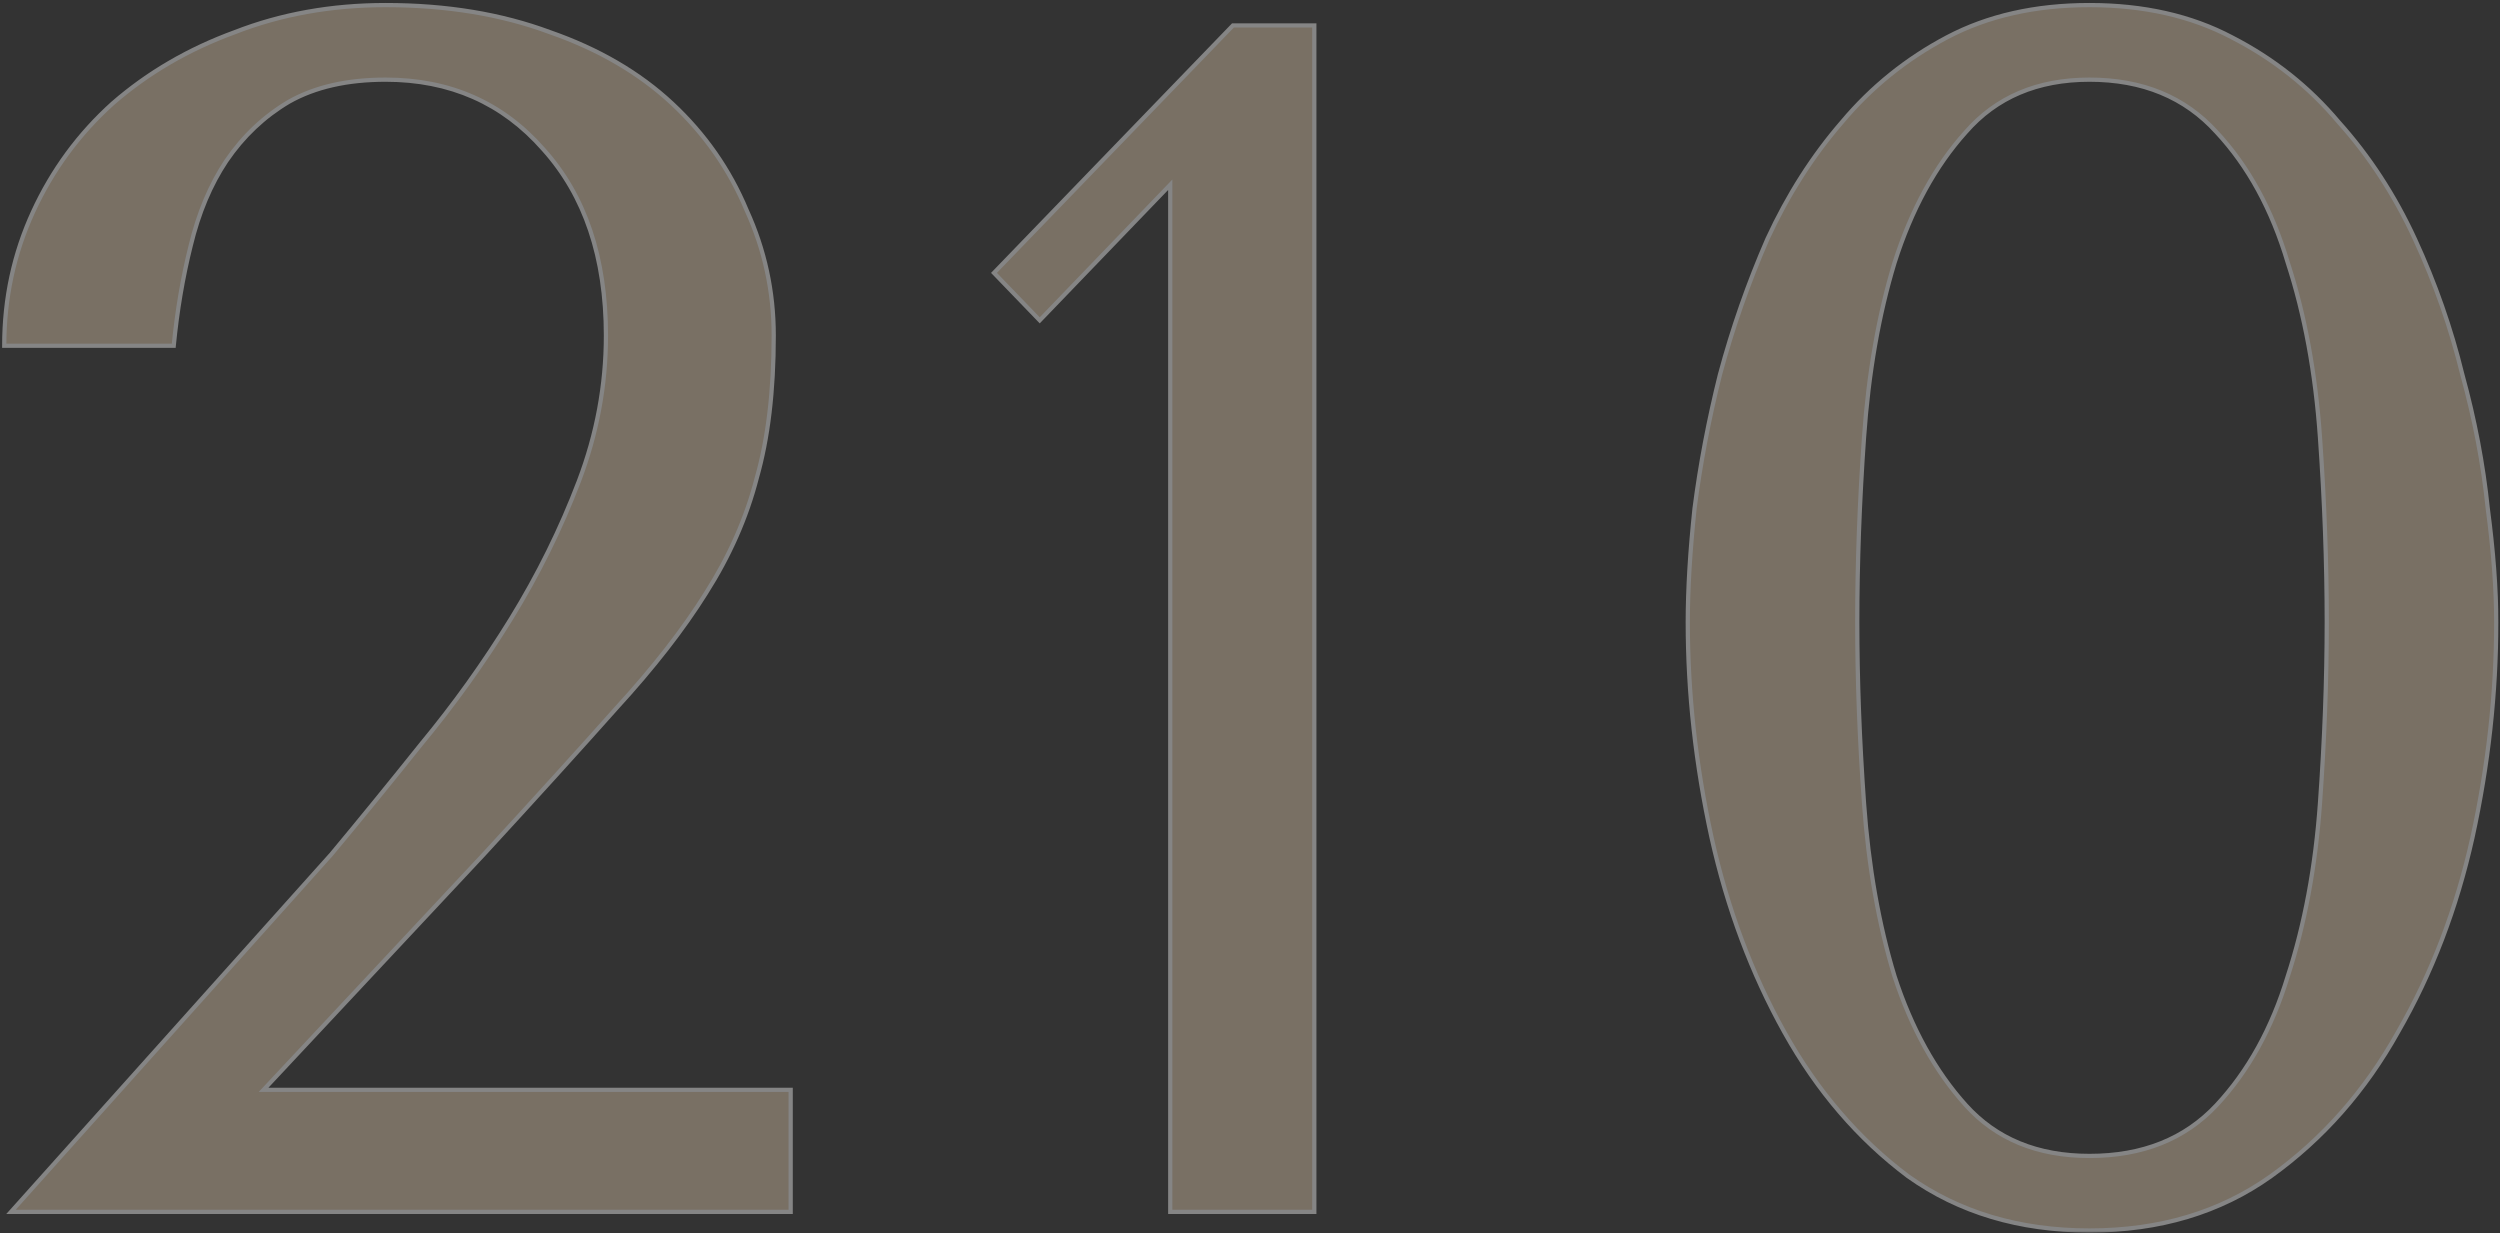
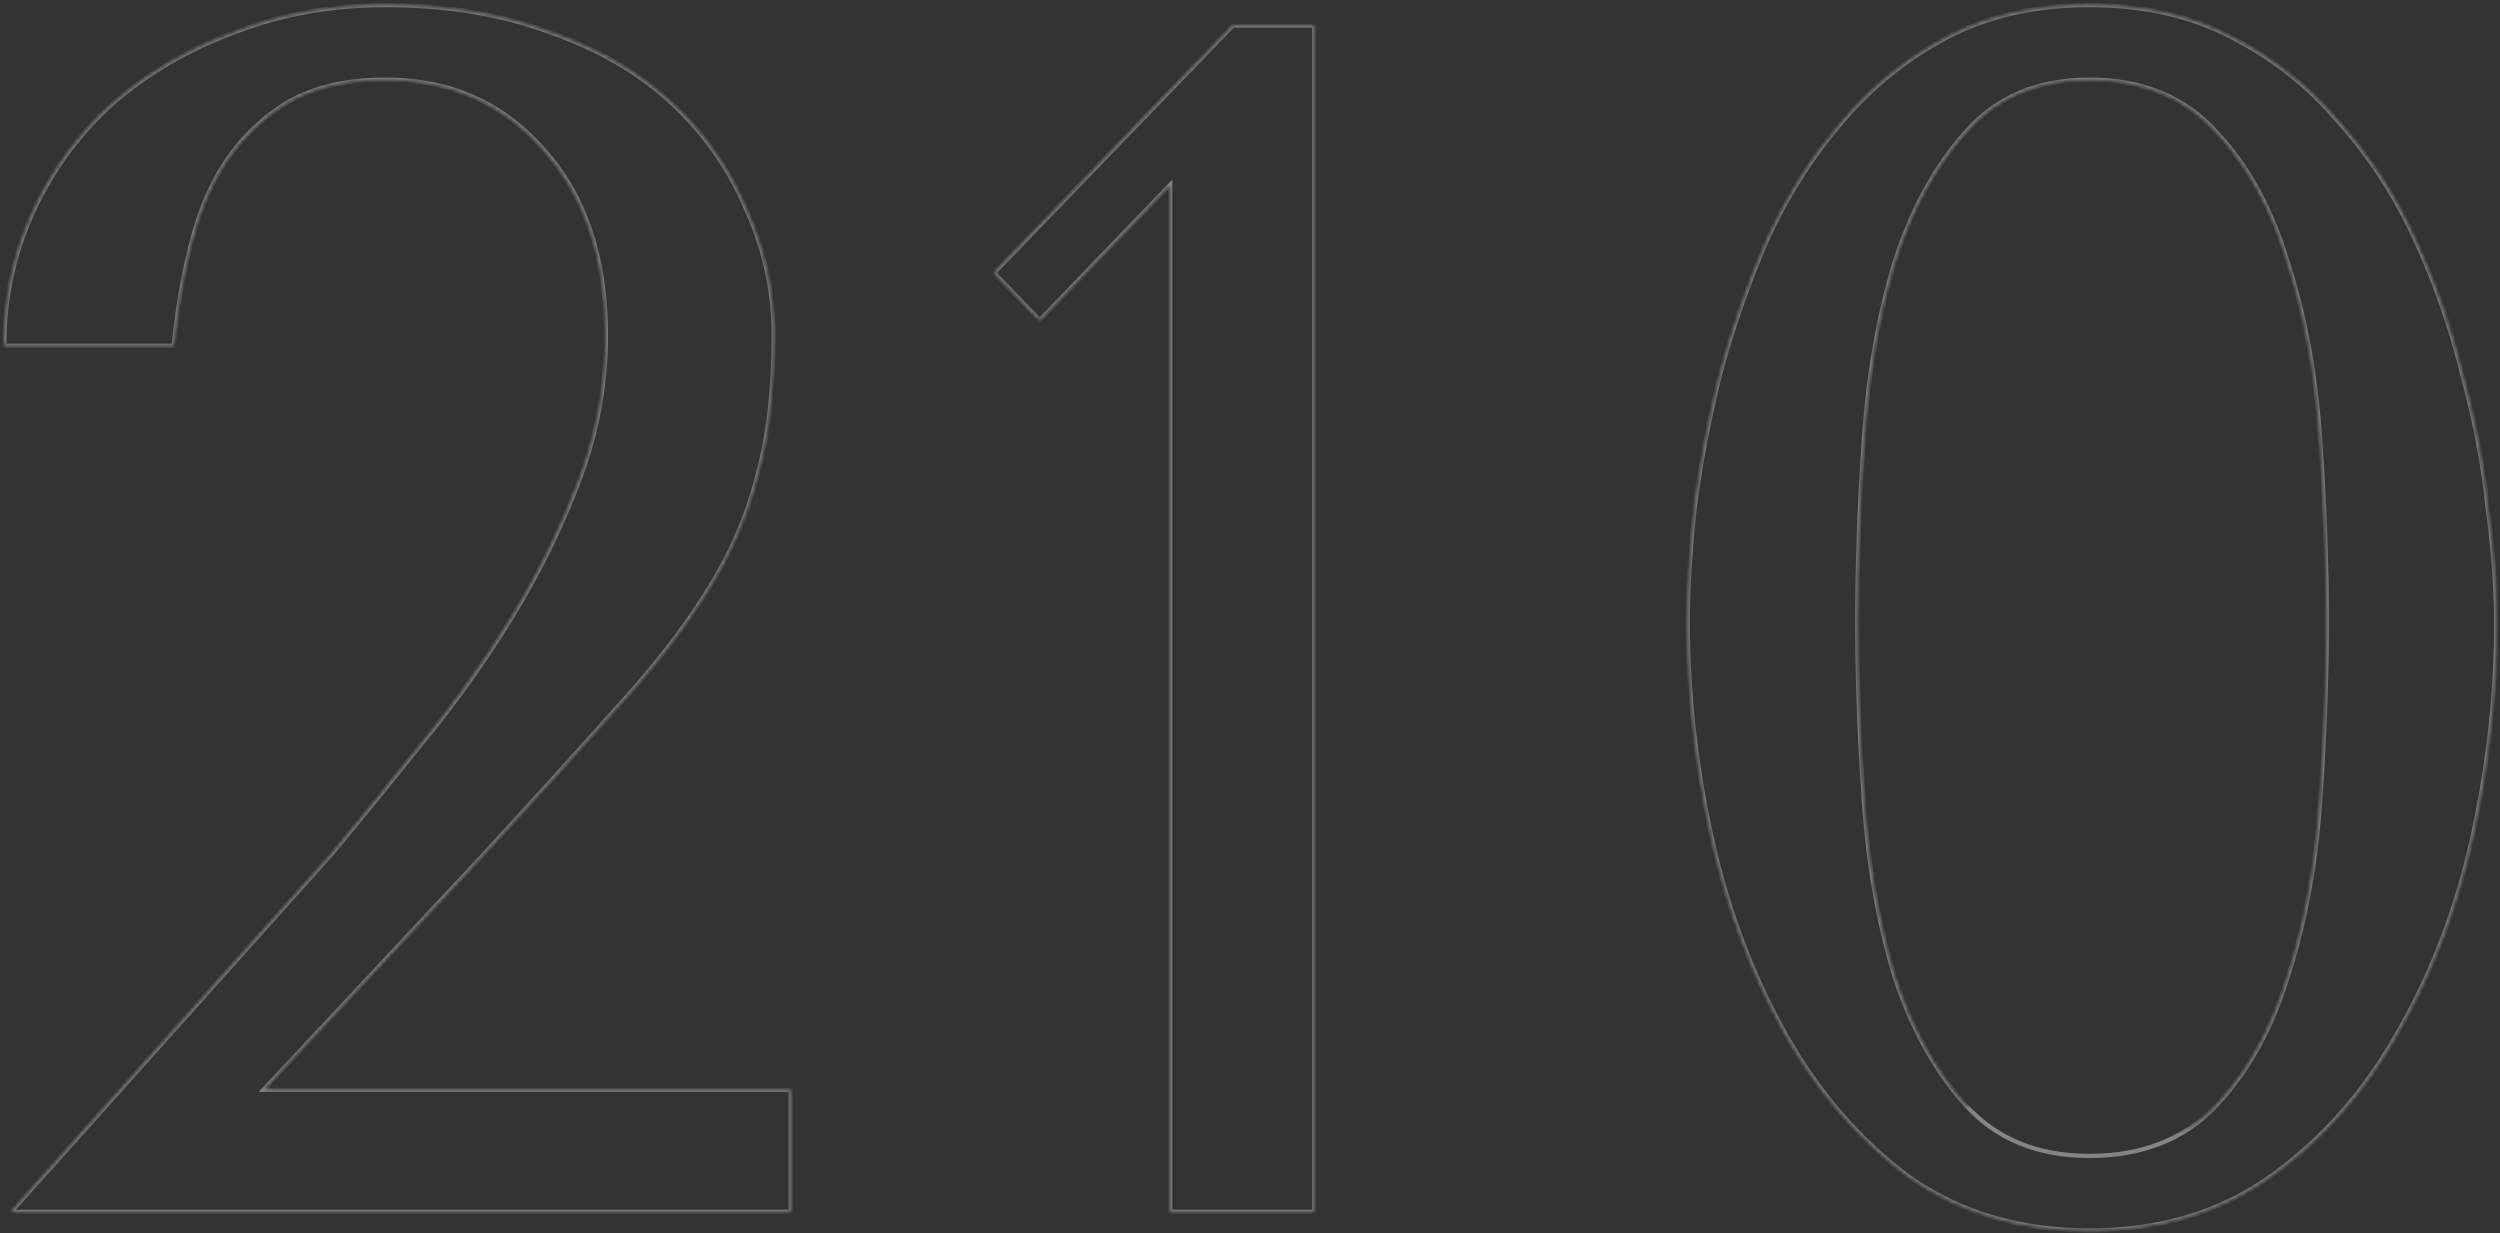
<svg xmlns="http://www.w3.org/2000/svg" width="590" height="291" viewBox="0 0 590 291" fill="none">
  <rect x="0" y="0" width="590" height="291" fill="#333333" stroke="none" />
  <g opacity="0.4">
    <mask id="path-1-outside-1_92_2" maskUnits="userSpaceOnUse" x="0" y="0" width="590" height="291" fill="black">
-       <rect fill="white" width="590" height="291" />
-       <path d="M186.6 286H2.6L78.2 201.6C84.867 193.6 91.933 184.933 99.4 175.6C107.133 166.267 114.2 156.4 120.6 146C127 135.6 132.333 124.8 136.6 113.6C140.867 102.4 143 90.933 143 79.2C143 60.8 138.067 46.133 128.2 35.2C118.6 24.267 106.2 18.8 91 18.8C81.933 18.8 74.333 20.533 68.2 24C62.333 27.467 57.4 32.133 53.4 38C49.667 43.6 46.867 50.267 45 58C43.133 65.467 41.8 73.333 41 81.6H1C1 70.4 3.267 59.867 7.8 50C12.333 40.133 18.6 31.6 26.6 24.4C34.867 17.2 44.467 11.6 55.4 7.6C66.333 3.333 78.2 1.2 91 1.2C105.4 1.2 118.333 3.333 129.8 7.6C141.267 11.6 150.867 17.2 158.6 24.4C166.333 31.6 172.2 40 176.2 49.6C180.467 58.933 182.6 68.8 182.6 79.2C182.6 92.267 181.267 103.467 178.6 112.8C176.2 122.133 172.2 131.2 166.6 140C161.267 148.533 154.2 157.6 145.4 167.2C136.867 176.8 126.467 188.267 114.2 201.6L62.2 257.2H186.6V286ZM310.178 286H276.178V43.6L245.378 75.6L234.578 64.4L290.978 6H310.178V286ZM398.313 146.8C398.313 139.067 398.846 130.133 399.913 120C401.246 109.6 403.246 99.067 405.913 88.4C408.846 77.467 412.579 66.8 417.113 56.4C421.913 46 427.779 36.8 434.713 28.8C441.646 20.533 449.913 13.867 459.513 8.8C469.113 3.733 480.313 1.2 493.113 1.2C505.913 1.2 517.113 3.733 526.713 8.8C536.579 13.867 544.979 20.533 551.913 28.8C559.113 36.8 565.113 46 569.913 56.4C574.713 66.8 578.446 77.467 581.113 88.4C584.046 99.067 586.046 109.6 587.113 120C588.446 130.133 589.113 139.067 589.113 146.8C589.113 163.6 587.246 180.533 583.513 197.6C579.779 214.4 573.913 229.733 565.913 243.6C558.179 257.467 548.179 268.8 535.913 277.6C523.913 286.133 509.646 290.4 493.113 290.4C476.579 290.4 462.313 286.133 450.313 277.6C438.579 268.8 428.846 257.467 421.113 243.6C413.379 229.733 407.646 214.4 403.913 197.6C400.179 180.533 398.313 163.6 398.313 146.8ZM438.313 146.8C438.313 160.4 438.846 174.667 439.913 189.6C440.979 204.533 443.379 218.133 447.113 230.4C451.113 242.667 456.713 252.8 463.913 260.8C471.113 268.8 480.846 272.8 493.113 272.8C505.646 272.8 515.646 268.8 523.113 260.8C530.579 252.8 536.179 242.667 539.913 230.4C543.913 218.133 546.446 204.533 547.513 189.6C548.579 174.667 549.113 160.4 549.113 146.8C549.113 132.933 548.579 118.4 547.513 103.2C546.446 88 543.913 74.267 539.913 62C536.179 49.467 530.579 39.2 523.113 31.2C515.646 22.933 505.646 18.8 493.113 18.8C480.846 18.8 471.113 22.933 463.913 31.2C456.713 39.2 451.113 49.467 447.113 62C443.379 74.267 440.979 88 439.913 103.2C438.846 118.4 438.313 132.933 438.313 146.8Z" />
+       <path d="M186.6 286H2.6L78.2 201.6C84.867 193.6 91.933 184.933 99.4 175.6C107.133 166.267 114.2 156.4 120.6 146C127 135.6 132.333 124.8 136.6 113.6C140.867 102.4 143 90.933 143 79.2C143 60.8 138.067 46.133 128.2 35.2C118.6 24.267 106.2 18.8 91 18.8C81.933 18.8 74.333 20.533 68.2 24C62.333 27.467 57.4 32.133 53.4 38C49.667 43.6 46.867 50.267 45 58C43.133 65.467 41.8 73.333 41 81.6H1C1 70.4 3.267 59.867 7.8 50C12.333 40.133 18.6 31.6 26.6 24.4C34.867 17.2 44.467 11.6 55.4 7.6C66.333 3.333 78.2 1.2 91 1.2C105.4 1.2 118.333 3.333 129.8 7.6C141.267 11.6 150.867 17.2 158.6 24.4C166.333 31.6 172.2 40 176.2 49.6C180.467 58.933 182.6 68.8 182.6 79.2C182.6 92.267 181.267 103.467 178.6 112.8C176.2 122.133 172.2 131.2 166.6 140C161.267 148.533 154.2 157.6 145.4 167.2C136.867 176.8 126.467 188.267 114.2 201.6L62.2 257.2H186.6V286ZM310.178 286H276.178V43.6L245.378 75.6L234.578 64.4L290.978 6H310.178V286ZM398.313 146.8C398.313 139.067 398.846 130.133 399.913 120C401.246 109.6 403.246 99.067 405.913 88.4C408.846 77.467 412.579 66.8 417.113 56.4C421.913 46 427.779 36.8 434.713 28.8C441.646 20.533 449.913 13.867 459.513 8.8C469.113 3.733 480.313 1.2 493.113 1.2C505.913 1.2 517.113 3.733 526.713 8.8C536.579 13.867 544.979 20.533 551.913 28.8C559.113 36.8 565.113 46 569.913 56.4C574.713 66.8 578.446 77.467 581.113 88.4C584.046 99.067 586.046 109.6 587.113 120C588.446 130.133 589.113 139.067 589.113 146.8C589.113 163.6 587.246 180.533 583.513 197.6C579.779 214.4 573.913 229.733 565.913 243.6C558.179 257.467 548.179 268.8 535.913 277.6C523.913 286.133 509.646 290.4 493.113 290.4C476.579 290.4 462.313 286.133 450.313 277.6C438.579 268.8 428.846 257.467 421.113 243.6C413.379 229.733 407.646 214.4 403.913 197.6C400.179 180.533 398.313 163.6 398.313 146.8ZM438.313 146.8C438.313 160.4 438.846 174.667 439.913 189.6C440.979 204.533 443.379 218.133 447.113 230.4C451.113 242.667 456.713 252.8 463.913 260.8C505.646 272.8 515.646 268.8 523.113 260.8C530.579 252.8 536.179 242.667 539.913 230.4C543.913 218.133 546.446 204.533 547.513 189.6C548.579 174.667 549.113 160.4 549.113 146.8C549.113 132.933 548.579 118.4 547.513 103.2C546.446 88 543.913 74.267 539.913 62C536.179 49.467 530.579 39.2 523.113 31.2C515.646 22.933 505.646 18.8 493.113 18.8C480.846 18.8 471.113 22.933 463.913 31.2C456.713 39.2 451.113 49.467 447.113 62C443.379 74.267 440.979 88 439.913 103.2C438.846 118.4 438.313 132.933 438.313 146.8Z" />
    </mask>
-     <path d="M186.6 286H2.6L78.2 201.6C84.867 193.6 91.933 184.933 99.4 175.6C107.133 166.267 114.2 156.4 120.6 146C127 135.6 132.333 124.8 136.6 113.6C140.867 102.4 143 90.933 143 79.2C143 60.8 138.067 46.133 128.2 35.2C118.6 24.267 106.2 18.8 91 18.8C81.933 18.8 74.333 20.533 68.2 24C62.333 27.467 57.4 32.133 53.4 38C49.667 43.6 46.867 50.267 45 58C43.133 65.467 41.8 73.333 41 81.6H1C1 70.4 3.267 59.867 7.8 50C12.333 40.133 18.6 31.6 26.6 24.4C34.867 17.2 44.467 11.6 55.4 7.6C66.333 3.333 78.2 1.2 91 1.2C105.4 1.2 118.333 3.333 129.8 7.6C141.267 11.6 150.867 17.2 158.6 24.4C166.333 31.6 172.2 40 176.2 49.6C180.467 58.933 182.6 68.8 182.6 79.2C182.6 92.267 181.267 103.467 178.6 112.8C176.2 122.133 172.2 131.2 166.6 140C161.267 148.533 154.2 157.6 145.4 167.2C136.867 176.8 126.467 188.267 114.2 201.6L62.2 257.2H186.6V286ZM310.178 286H276.178V43.6L245.378 75.6L234.578 64.4L290.978 6H310.178V286ZM398.313 146.8C398.313 139.067 398.846 130.133 399.913 120C401.246 109.6 403.246 99.067 405.913 88.4C408.846 77.467 412.579 66.8 417.113 56.4C421.913 46 427.779 36.8 434.713 28.8C441.646 20.533 449.913 13.867 459.513 8.8C469.113 3.733 480.313 1.2 493.113 1.2C505.913 1.2 517.113 3.733 526.713 8.8C536.579 13.867 544.979 20.533 551.913 28.8C559.113 36.8 565.113 46 569.913 56.4C574.713 66.8 578.446 77.467 581.113 88.4C584.046 99.067 586.046 109.6 587.113 120C588.446 130.133 589.113 139.067 589.113 146.8C589.113 163.6 587.246 180.533 583.513 197.6C579.779 214.4 573.913 229.733 565.913 243.6C558.179 257.467 548.179 268.8 535.913 277.6C523.913 286.133 509.646 290.4 493.113 290.4C476.579 290.4 462.313 286.133 450.313 277.6C438.579 268.8 428.846 257.467 421.113 243.6C413.379 229.733 407.646 214.4 403.913 197.6C400.179 180.533 398.313 163.6 398.313 146.8ZM438.313 146.8C438.313 160.4 438.846 174.667 439.913 189.6C440.979 204.533 443.379 218.133 447.113 230.4C451.113 242.667 456.713 252.8 463.913 260.8C471.113 268.8 480.846 272.8 493.113 272.8C505.646 272.8 515.646 268.8 523.113 260.8C530.579 252.8 536.179 242.667 539.913 230.4C543.913 218.133 546.446 204.533 547.513 189.6C548.579 174.667 549.113 160.4 549.113 146.8C549.113 132.933 548.579 118.4 547.513 103.2C546.446 88 543.913 74.267 539.913 62C536.179 49.467 530.579 39.2 523.113 31.2C515.646 22.933 505.646 18.8 493.113 18.8C480.846 18.8 471.113 22.933 463.913 31.2C456.713 39.2 451.113 49.467 447.113 62C443.379 74.267 440.979 88 439.913 103.2C438.846 118.4 438.313 132.933 438.313 146.8Z" fill="#E0CAAC" />
    <path d="M186.6 286V286.5H187.1V286H186.6ZM2.6 286L2.228 285.666L1.481 286.5H2.6V286ZM78.2 201.6L78.572 201.934L78.578 201.927L78.584 201.92L78.2 201.6ZM99.4 175.6L99.015 175.281L99.01 175.288L99.4 175.6ZM120.6 146L120.174 145.738L120.174 145.738L120.6 146ZM128.2 35.2L127.824 35.53L127.829 35.535L128.2 35.2ZM68.2 24L67.954 23.565L67.946 23.57L68.2 24ZM53.4 38L52.987 37.718L52.984 37.723L53.4 38ZM45 58L45.485 58.121L45.486 58.117L45 58ZM41 81.6V82.1H41.454L41.498 81.648L41 81.6ZM1 81.6H0.5V82.1H1V81.6ZM7.8 50L7.346 49.791L7.346 49.791L7.8 50ZM26.6 24.4L26.272 24.023L26.265 24.028L26.6 24.4ZM55.4 7.6L55.572 8.07L55.582 8.066L55.4 7.6ZM129.8 7.6L129.626 8.069L129.635 8.072L129.8 7.6ZM158.6 24.4L158.941 24.034L158.941 24.034L158.6 24.4ZM176.2 49.6L175.738 49.792L175.742 49.8L175.745 49.808L176.2 49.6ZM178.6 112.8L178.119 112.663L178.116 112.675L178.6 112.8ZM166.6 140L166.178 139.732L166.176 139.735L166.6 140ZM145.4 167.2L145.031 166.862L145.026 166.868L145.4 167.2ZM114.2 201.6L114.565 201.942L114.568 201.939L114.2 201.6ZM62.2 257.2L61.835 256.858L61.048 257.7H62.2V257.2ZM186.6 257.2H187.1V256.7H186.6V257.2ZM186.6 285.5H2.6V286.5H186.6V285.5ZM2.972 286.334L78.572 201.934L77.828 201.266L2.228 285.666L2.972 286.334ZM78.584 201.92C85.253 193.917 92.322 185.248 99.79 175.912L99.01 175.288C91.545 184.619 84.48 193.283 77.816 201.28L78.584 201.92ZM99.785 175.919C107.533 166.568 114.614 156.682 121.026 146.262L120.174 145.738C113.786 156.118 106.733 165.966 99.015 175.281L99.785 175.919ZM121.026 146.262C127.442 135.836 132.789 125.008 137.067 113.778L136.133 113.422C131.877 124.592 126.558 135.364 120.174 145.738L121.026 146.262ZM137.067 113.778C141.355 102.522 143.5 90.996 143.5 79.2H142.5C142.5 90.871 140.378 102.278 136.133 113.422L137.067 113.778ZM143.5 79.2C143.5 60.708 138.54 45.911 128.571 34.865L127.829 35.535C137.593 46.355 142.5 60.892 142.5 79.2H143.5ZM128.576 34.87C118.876 23.823 106.337 18.3 91 18.3V19.3C106.063 19.3 118.324 24.71 127.824 35.53L128.576 34.87ZM91 18.3C81.871 18.3 74.181 20.045 67.954 23.565L68.446 24.435C74.486 21.021 81.995 19.3 91 19.3V18.3ZM67.946 23.57C62.013 27.075 57.026 31.794 52.987 37.718L53.813 38.282C57.773 32.473 62.654 27.858 68.454 24.43L67.946 23.57ZM52.984 37.723C49.213 43.379 46.392 50.102 44.514 57.883L45.486 58.117C47.341 50.431 50.121 43.821 53.816 38.277L52.984 37.723ZM44.515 57.879C42.642 65.371 41.304 73.262 40.502 81.552L41.498 81.648C42.295 73.404 43.625 65.562 45.485 58.121L44.515 57.879ZM41 81.1H1V82.1H41V81.1ZM1.5 81.6C1.5 70.47 3.752 60.008 8.254 50.209L7.346 49.791C2.781 59.725 0.5 70.33 0.5 81.6H1.5ZM8.254 50.209C12.759 40.403 18.986 31.926 26.934 24.772L26.265 24.028C18.214 31.274 11.907 39.863 7.346 49.791L8.254 50.209ZM26.928 24.777C35.146 17.62 44.692 12.05 55.572 8.07L55.228 7.13C44.241 11.15 34.587 16.78 26.272 24.023L26.928 24.777ZM55.582 8.066C66.452 3.824 78.257 1.7 91 1.7V0.7C78.144 0.7 66.215 2.843 55.218 7.134L55.582 8.066ZM91 1.7C105.351 1.7 118.224 3.826 129.626 8.069L129.974 7.131C118.443 2.841 105.449 0.7 91 0.7V1.7ZM129.635 8.072C141.046 12.053 150.584 17.62 158.259 24.766L158.941 24.034C151.15 16.78 141.487 11.147 129.965 7.128L129.635 8.072ZM158.259 24.766C165.941 31.918 171.766 40.259 175.738 49.792L176.662 49.408C172.634 39.741 166.725 31.282 158.941 24.034L158.259 24.766ZM175.745 49.808C179.982 59.075 182.1 68.871 182.1 79.2H183.1C183.1 68.729 180.952 58.792 176.655 49.392L175.745 49.808ZM182.1 79.2C182.1 92.235 180.77 103.386 178.119 112.663L179.081 112.937C181.764 103.547 183.1 92.298 183.1 79.2H182.1ZM178.116 112.675C175.73 121.954 171.752 130.972 166.178 139.732L167.022 140.268C172.648 131.428 176.67 122.313 179.084 112.925L178.116 112.675ZM166.176 139.735C160.863 148.236 153.816 157.278 145.031 166.862L145.769 167.538C154.584 157.922 161.671 148.831 167.024 140.265L166.176 139.735ZM145.026 166.868C136.495 176.465 126.097 187.929 113.832 201.261L114.568 201.939C126.836 188.604 137.238 177.135 145.774 167.532L145.026 166.868ZM113.835 201.258L61.835 256.858L62.565 257.542L114.565 201.942L113.835 201.258ZM62.2 257.7H186.6V256.7H62.2V257.7ZM186.1 257.2V286H187.1V257.2H186.1ZM310.178 286V286.5H310.678V286H310.178ZM276.178 286H275.678V286.5H276.178V286ZM276.178 43.6H276.678V42.359L275.818 43.253L276.178 43.6ZM245.378 75.6L245.018 75.947L245.378 76.321L245.738 75.947L245.378 75.6ZM234.578 64.4L234.218 64.053L233.883 64.4L234.218 64.747L234.578 64.4ZM290.978 6V5.5H290.766L290.618 5.653L290.978 6ZM310.178 6H310.678V5.5H310.178V6ZM310.178 285.5H276.178V286.5H310.178V285.5ZM276.678 286V43.6H275.678V286H276.678ZM275.818 43.253L245.018 75.253L245.738 75.947L276.538 43.947L275.818 43.253ZM245.738 75.253L234.938 64.053L234.218 64.747L245.018 75.947L245.738 75.253ZM234.938 64.747L291.338 6.347L290.618 5.653L234.218 64.053L234.938 64.747ZM290.978 6.5H310.178V5.5H290.978V6.5ZM309.678 6V286H310.678V6H309.678ZM399.913 120L399.416 119.936L399.415 119.948L399.913 120ZM405.913 88.4L405.43 88.27L405.427 88.279L405.913 88.4ZM417.113 56.4L416.658 56.19L416.654 56.2L417.113 56.4ZM434.713 28.8L435.09 29.128L435.096 29.121L434.713 28.8ZM459.513 8.8L459.746 9.242L459.746 9.242L459.513 8.8ZM526.713 8.8L526.479 9.242L526.484 9.245L526.713 8.8ZM551.913 28.8L551.529 29.121L551.535 29.128L551.541 29.134L551.913 28.8ZM569.913 56.4L569.459 56.609L569.459 56.609L569.913 56.4ZM581.113 88.4L580.627 88.519L580.628 88.525L580.63 88.533L581.113 88.4ZM587.113 120L586.615 120.051L586.616 120.058L586.617 120.065L587.113 120ZM583.513 197.6L584.001 197.708L584.001 197.707L583.513 197.6ZM565.913 243.6L565.479 243.35L565.476 243.356L565.913 243.6ZM535.913 277.6L536.202 278.007L536.204 278.006L535.913 277.6ZM450.313 277.6L450.012 278L450.023 278.007L450.313 277.6ZM421.113 243.6L420.676 243.844L420.676 243.844L421.113 243.6ZM403.913 197.6L403.424 197.707L403.424 197.708L403.913 197.6ZM439.913 189.6L439.414 189.636L439.414 189.636L439.913 189.6ZM447.113 230.4L446.634 230.546L446.637 230.555L447.113 230.4ZM463.913 260.8L463.541 261.134L463.541 261.134L463.913 260.8ZM523.113 260.8L522.747 260.459L523.113 260.8ZM539.913 230.4L539.437 230.245L539.434 230.254L539.913 230.4ZM547.513 189.6L548.011 189.636L548.011 189.636L547.513 189.6ZM547.513 103.2L548.011 103.165L548.011 103.165L547.513 103.2ZM539.913 62L539.433 62.143L539.437 62.155L539.913 62ZM523.113 31.2L522.741 31.535L522.747 31.541L523.113 31.2ZM463.913 31.2L464.284 31.535L464.29 31.528L463.913 31.2ZM447.113 62L446.636 61.848L446.634 61.854L447.113 62ZM439.913 103.2L439.414 103.165L439.414 103.165L439.913 103.2ZM398.813 146.8C398.813 139.089 399.344 130.173 400.41 120.052L399.415 119.948C398.347 130.093 397.813 139.045 397.813 146.8H398.813ZM400.408 120.064C401.739 109.684 403.735 99.17 406.398 88.521L405.427 88.279C402.756 98.963 400.753 109.516 399.417 119.936L400.408 120.064ZM406.395 88.53C409.322 77.62 413.047 66.977 417.571 56.6L416.654 56.2C412.111 66.623 408.369 77.313 405.43 88.27L406.395 88.53ZM417.566 56.609C422.348 46.249 428.19 37.089 435.09 29.128L434.335 28.473C427.368 36.511 421.477 45.751 416.659 56.191L417.566 56.609ZM435.096 29.121C441.987 20.905 450.203 14.279 459.746 9.242L459.279 8.358C449.622 13.454 441.305 20.162 434.329 28.479L435.096 29.121ZM459.746 9.242C469.262 4.22 480.379 1.7 493.113 1.7V0.7C480.246 0.7 468.963 3.247 459.279 8.358L459.746 9.242ZM493.113 1.7C505.846 1.7 516.963 4.22 526.479 9.242L526.946 8.358C517.262 3.247 505.979 0.7 493.113 0.7V1.7ZM526.484 9.245C536.293 14.282 544.64 20.907 551.529 29.121L552.296 28.479C545.318 20.16 536.865 13.451 526.941 8.355L526.484 9.245ZM551.541 29.134C558.705 37.095 564.678 46.252 569.459 56.609L570.366 56.191C565.547 45.748 559.52 36.505 552.284 28.465L551.541 29.134ZM569.459 56.609C574.245 66.981 577.968 77.617 580.627 88.519L581.598 88.281C578.924 77.316 575.18 66.619 570.366 56.191L569.459 56.609ZM580.63 88.533C583.557 99.174 585.551 109.68 586.615 120.051L587.61 119.949C586.54 109.52 584.535 98.959 581.595 88.267L580.63 88.533ZM586.617 120.065C587.948 130.183 588.613 139.094 588.613 146.8H589.613C589.613 139.039 588.944 130.083 587.608 119.935L586.617 120.065ZM588.613 146.8C588.613 163.563 586.75 180.46 583.024 197.493L584.001 197.707C587.742 180.606 589.613 163.637 589.613 146.8H588.613ZM583.024 197.492C579.301 214.246 573.452 229.531 565.479 243.35L566.346 243.85C574.373 229.936 580.257 214.554 584.001 197.708L583.024 197.492ZM565.476 243.356C557.776 257.162 547.825 268.439 535.621 277.194L536.204 278.006C548.534 269.161 558.582 257.771 566.349 243.844L565.476 243.356ZM535.623 277.193C523.718 285.658 509.555 289.9 493.113 289.9V290.9C509.736 290.9 524.107 286.608 536.202 278.007L535.623 277.193ZM493.113 289.9C476.67 289.9 462.507 285.658 450.602 277.193L450.023 278.007C462.118 286.608 476.489 290.9 493.113 290.9V289.9ZM450.613 277.2C438.94 268.445 429.251 257.167 421.549 243.356L420.676 243.844C428.44 257.766 438.219 269.155 450.013 278L450.613 277.2ZM421.549 243.356C413.841 229.535 408.124 214.248 404.401 197.492L403.424 197.708C407.167 214.552 412.917 229.931 420.676 243.844L421.549 243.356ZM404.401 197.493C400.675 180.46 398.813 163.563 398.813 146.8H397.813C397.813 163.637 399.683 180.606 403.424 197.707L404.401 197.493ZM437.813 146.8C437.813 160.413 438.346 174.692 439.414 189.636L440.411 189.564C439.345 174.642 438.813 160.387 438.813 146.8H437.813ZM439.414 189.636C440.483 204.6 442.888 218.238 446.634 230.546L447.591 230.254C443.87 218.029 441.476 204.466 440.411 189.564L439.414 189.636ZM446.637 230.555C450.655 242.875 456.286 253.073 463.541 261.134L464.284 260.466C457.139 252.527 451.57 242.458 447.588 230.245L446.637 230.555ZM463.541 261.134C470.849 269.255 480.726 273.3 493.113 273.3V272.3C480.966 272.3 471.376 268.345 464.284 260.466L463.541 261.134ZM493.113 273.3C505.762 273.3 515.903 269.258 523.478 261.141L522.747 260.459C515.389 268.342 505.529 272.3 493.113 272.3V273.3ZM523.478 261.141C531.005 253.077 536.639 242.873 540.391 230.546L539.434 230.254C535.719 242.461 530.153 252.523 522.747 260.459L523.478 261.141ZM540.388 230.555C544.402 218.244 546.942 204.603 548.011 189.636L547.014 189.564C545.95 204.463 543.423 218.023 539.437 230.245L540.388 230.555ZM548.011 189.636C549.079 174.692 549.613 160.413 549.613 146.8H548.613C548.613 160.387 548.08 174.642 547.014 189.564L548.011 189.636ZM549.613 146.8C549.613 132.921 549.079 118.376 548.011 103.165L547.014 103.235C548.08 118.424 548.613 132.946 548.613 146.8H549.613ZM548.011 103.165C546.942 87.931 544.403 74.157 540.388 61.845L539.437 62.155C543.422 74.376 545.949 88.069 547.014 103.235L548.011 103.165ZM540.392 61.857C536.641 49.264 531.007 38.925 523.478 30.859L522.747 31.541C530.152 39.475 535.718 49.669 539.433 62.143L540.392 61.857ZM523.484 30.865C515.91 22.48 505.768 18.3 493.113 18.3V19.3C505.524 19.3 515.382 23.387 522.741 31.535L523.484 30.865ZM493.113 18.3C480.72 18.3 470.842 22.482 463.535 30.872L464.29 31.528C471.383 23.384 480.971 19.3 493.113 19.3V18.3ZM463.541 30.866C456.284 38.929 450.653 49.262 446.636 61.848L447.589 62.152C451.572 49.672 457.141 39.471 464.284 31.535L463.541 30.866ZM446.634 61.854C442.888 74.163 440.483 87.934 439.414 103.165L440.411 103.235C441.476 88.066 443.87 74.37 447.591 62.146L446.634 61.854ZM439.414 103.165C438.346 118.376 437.813 132.921 437.813 146.8H438.813C438.813 132.946 439.345 118.424 440.411 103.235L439.414 103.165Z" fill="white" mask="url(#path-1-outside-1_92_2)" />
  </g>
</svg>